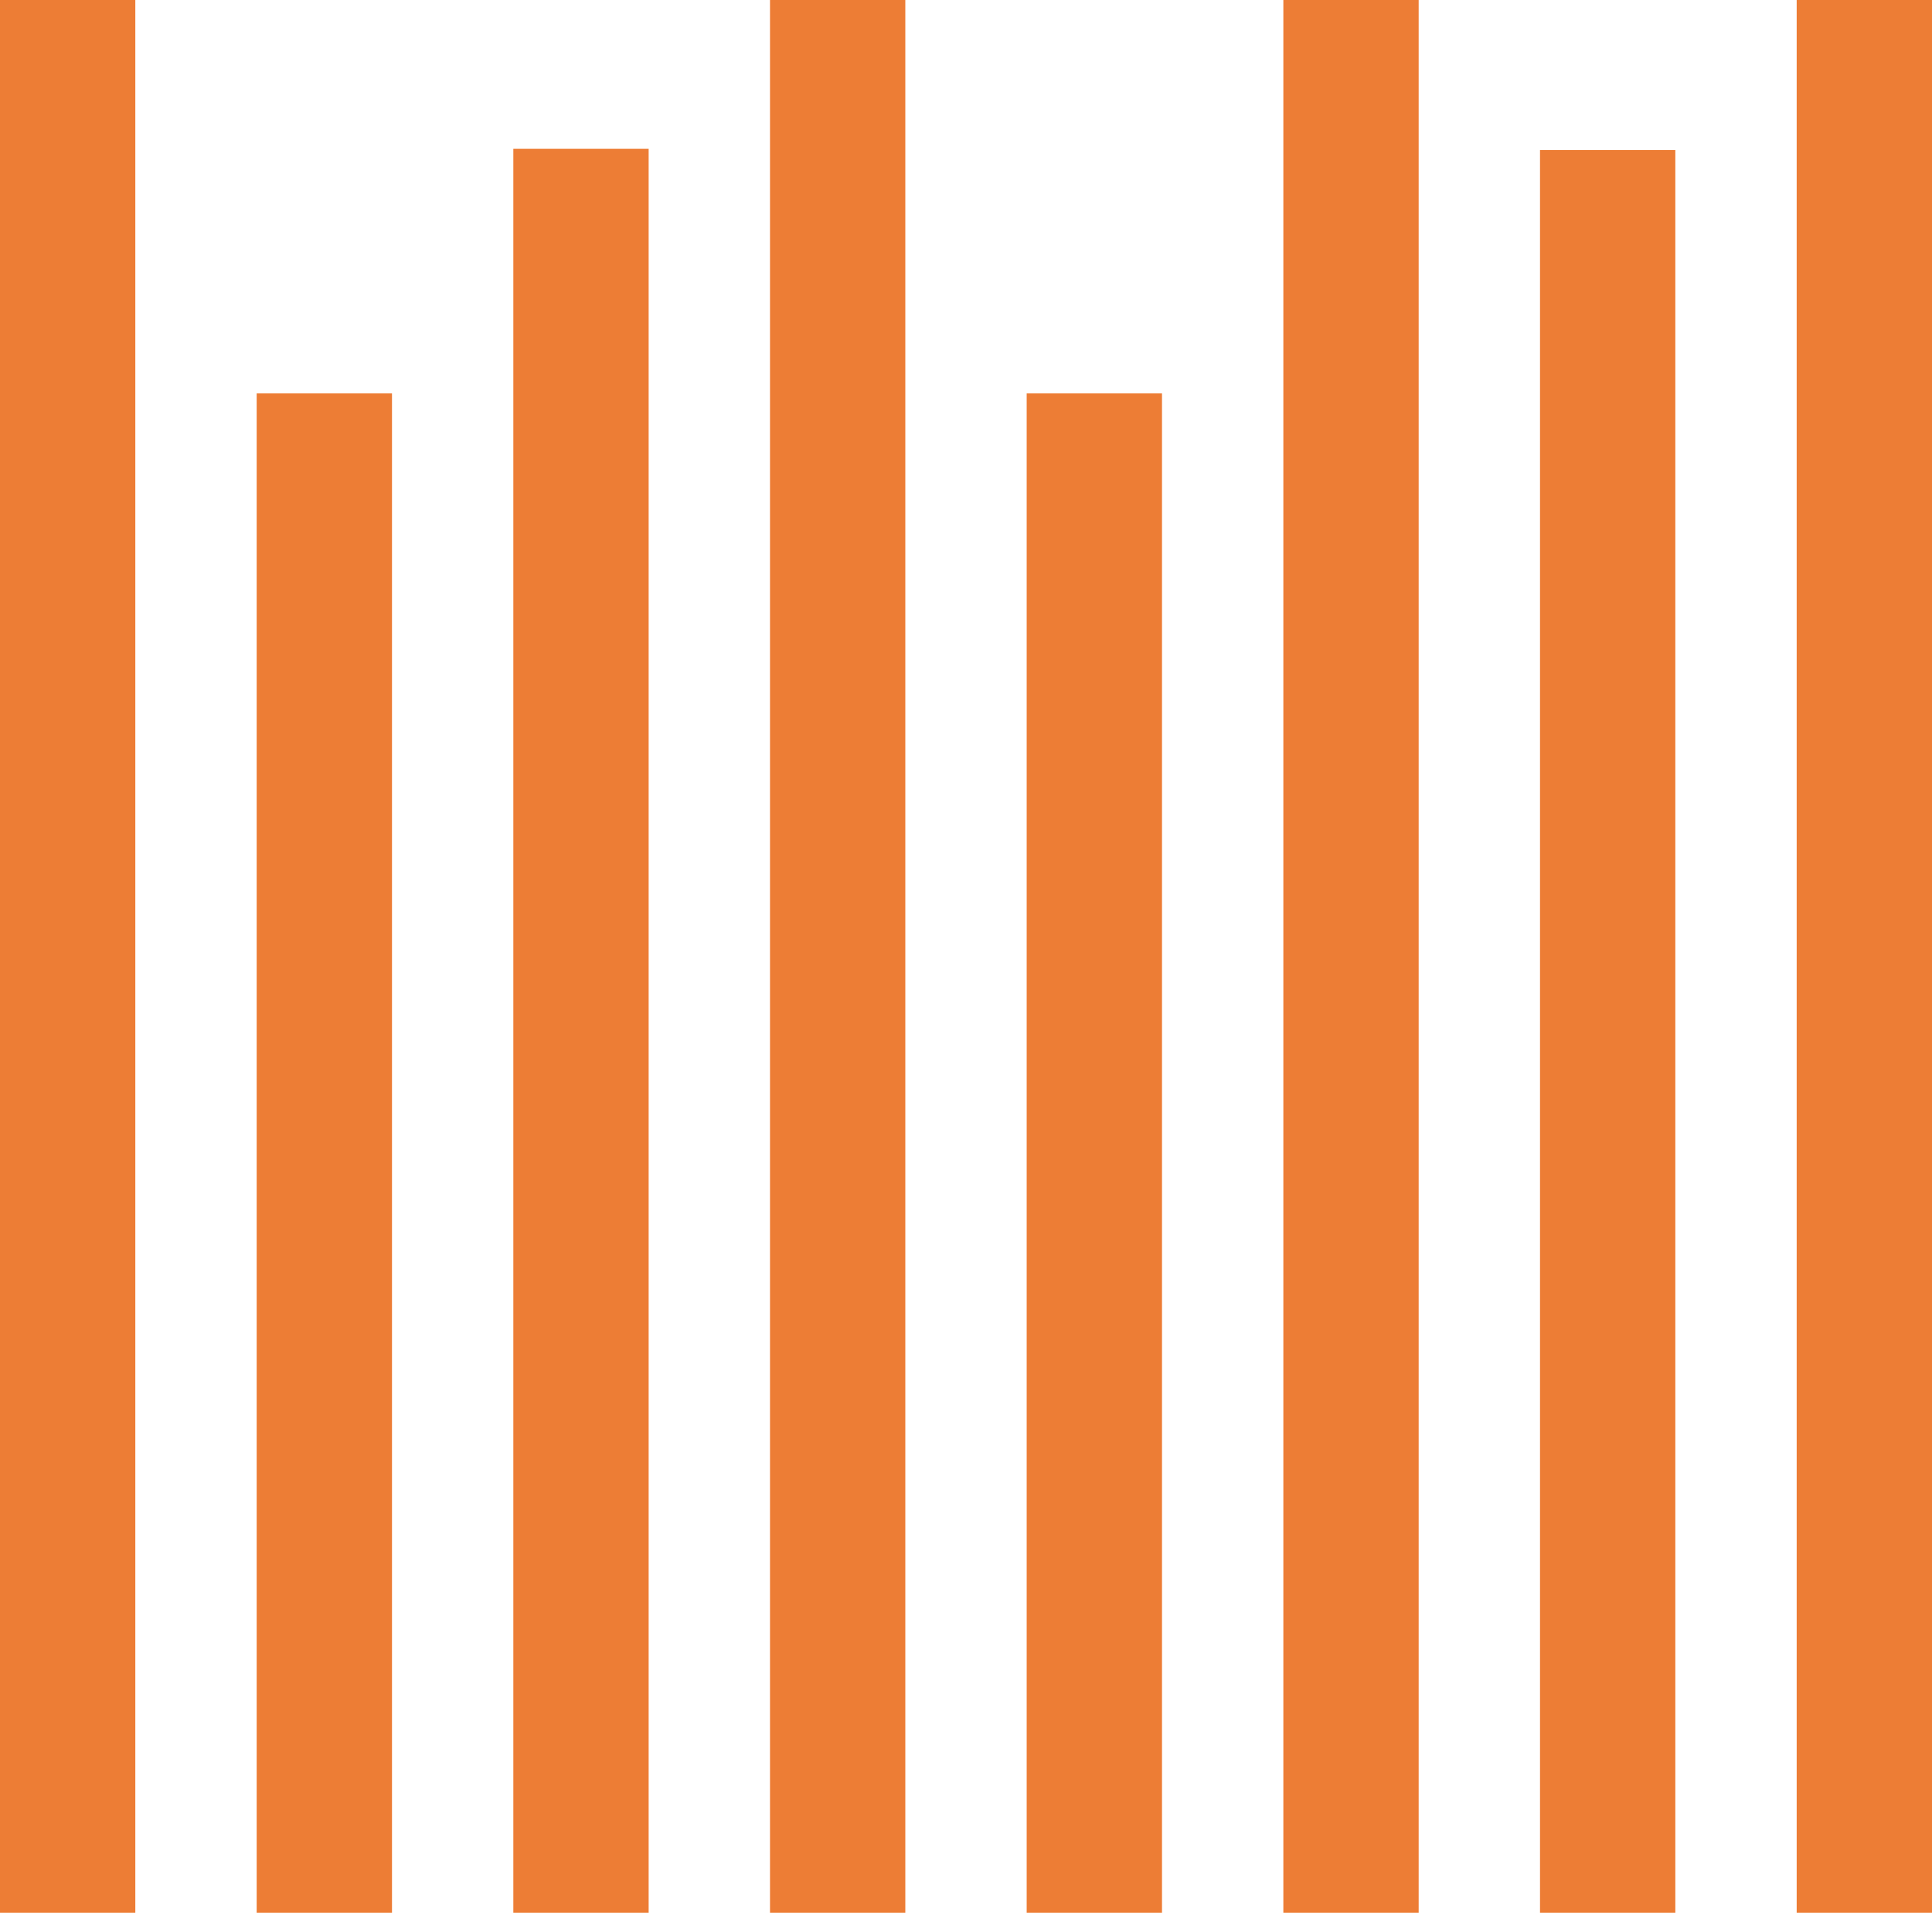
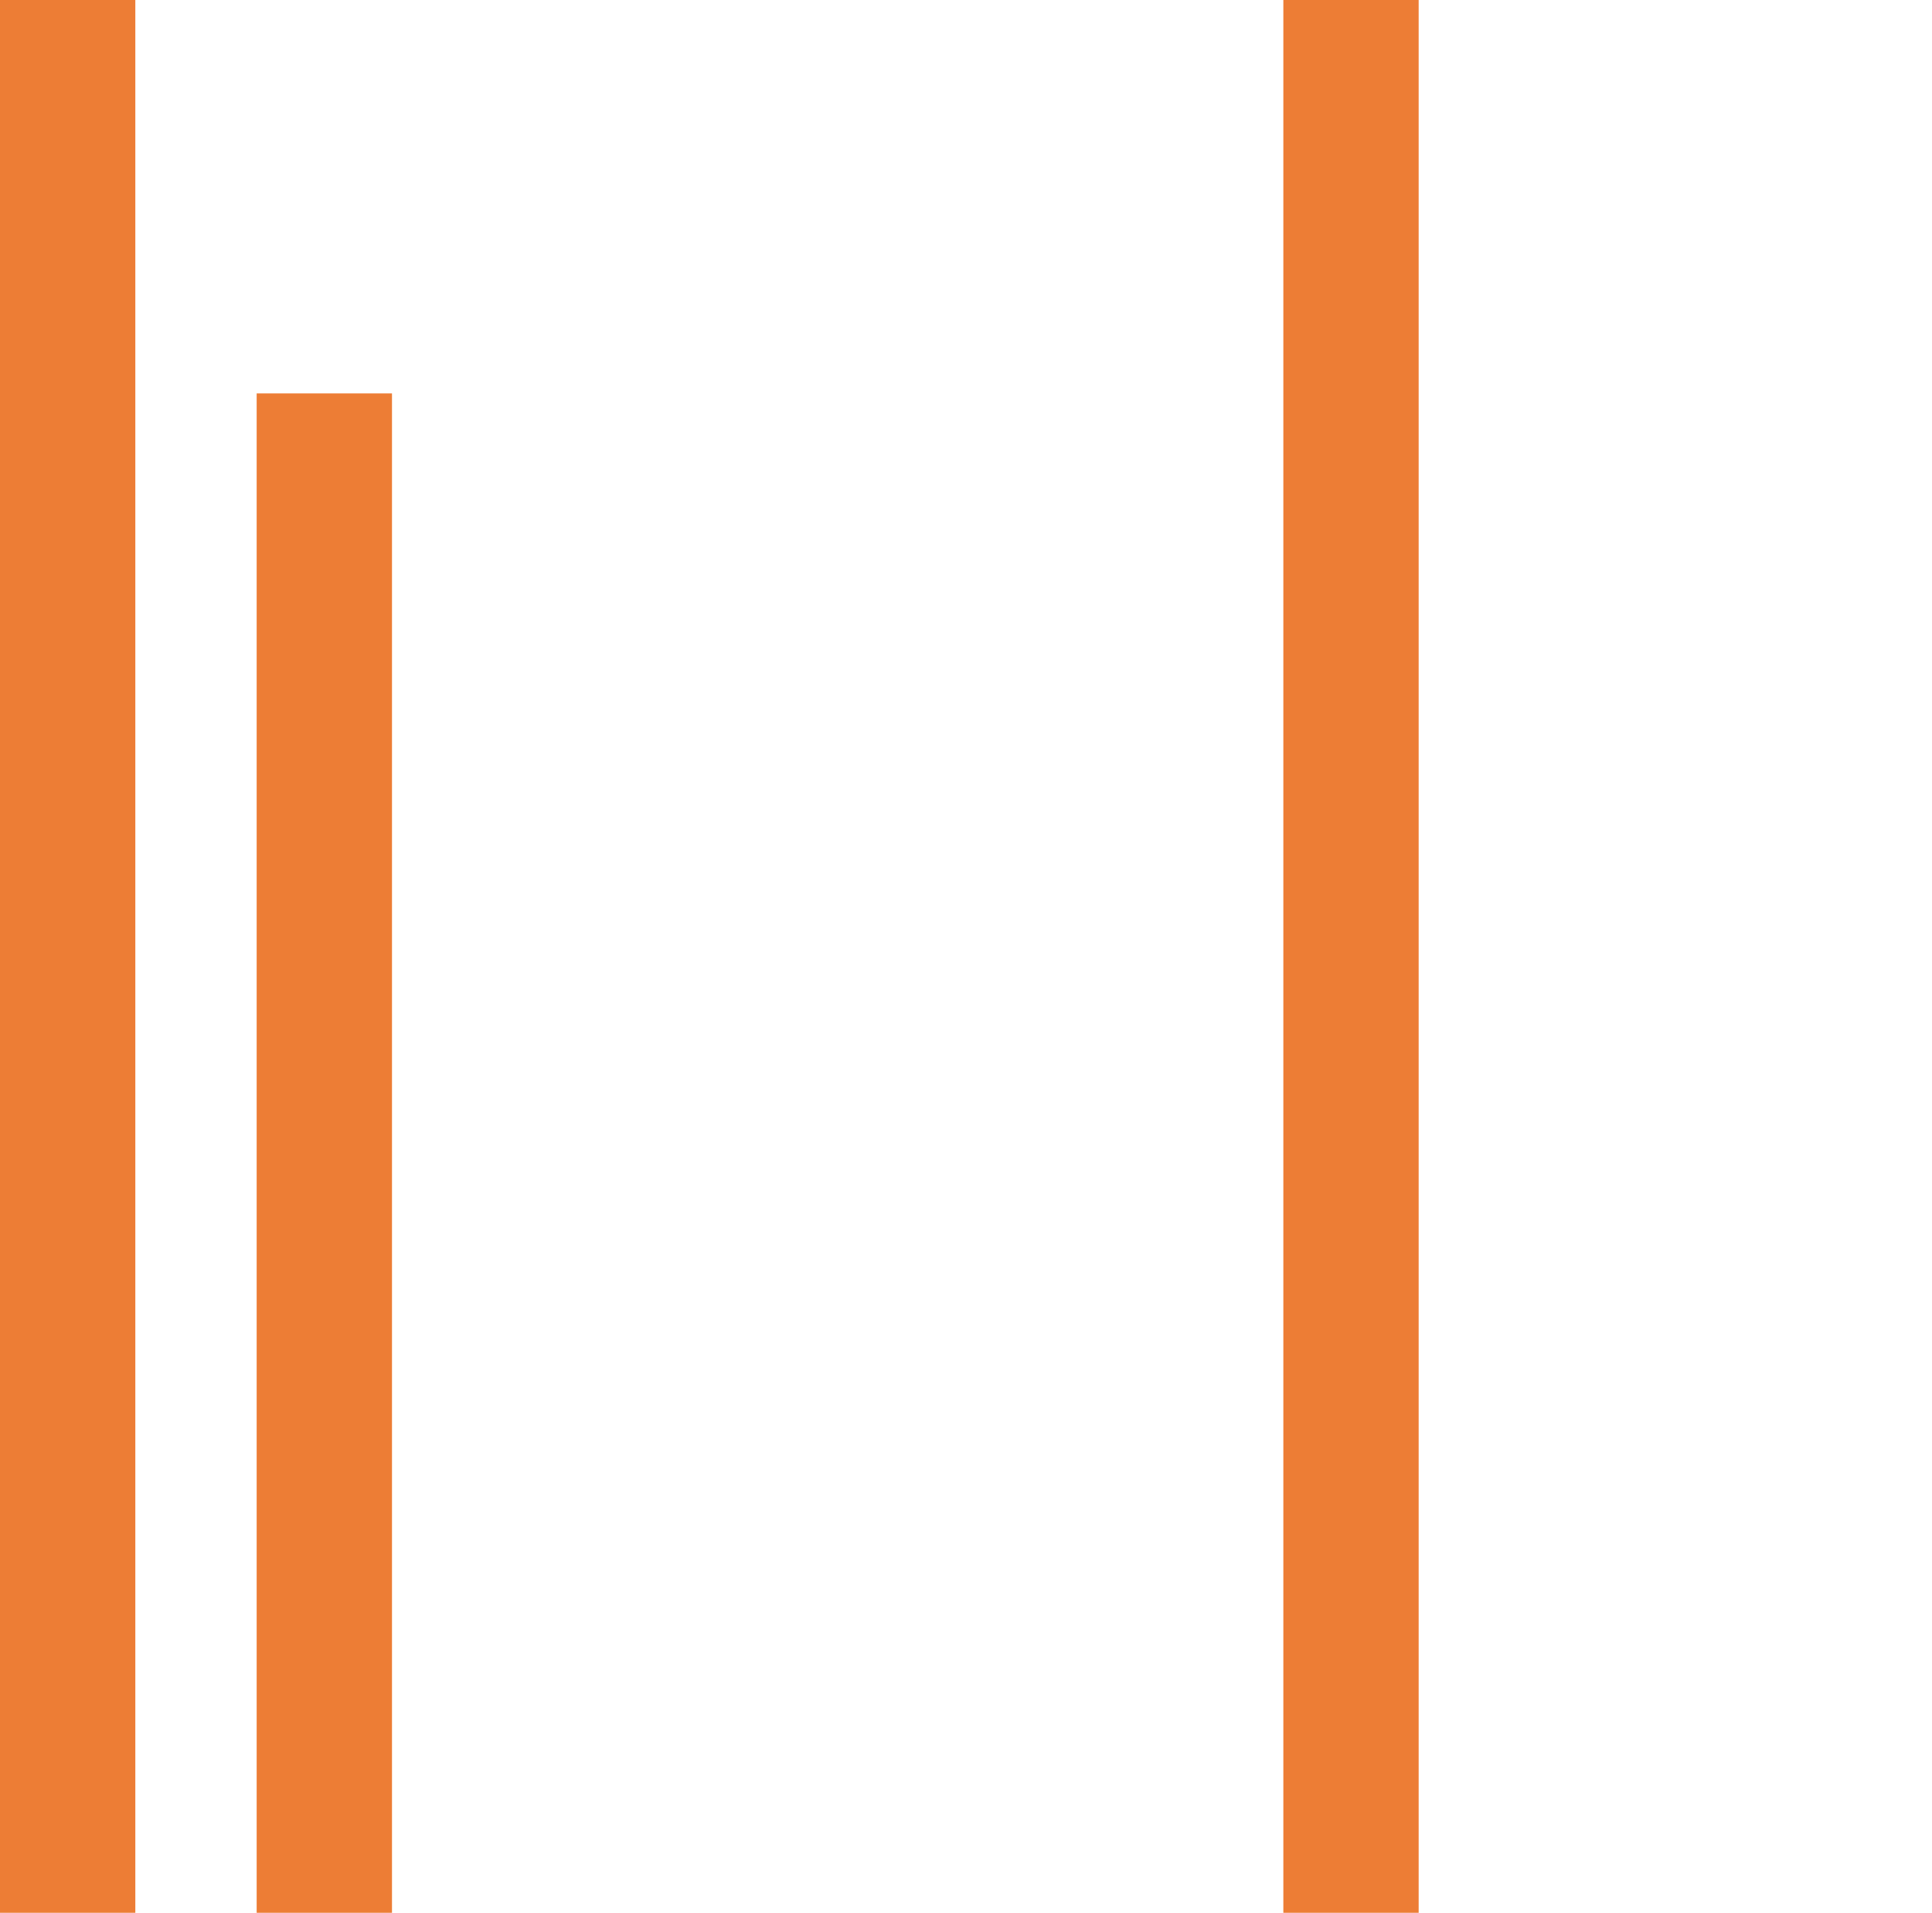
<svg xmlns="http://www.w3.org/2000/svg" version="1.1" viewBox="0 0 1200 1188.35">
  <defs>
    <style>
      .cls-1 {
        fill: #ed7d35;
      }
    </style>
  </defs>
  <g>
    <g id="Livello_1">
      <g>
        <rect class="cls-1" width="84.05" height="1188.35" />
        <rect class="cls-1" x="159.42" y="244.43" width="84.05" height="943.92" />
-         <rect class="cls-1" x="318.84" y="92.45" width="84.05" height="1095.9" />
-         <rect class="cls-1" x="478.26" width="84.05" height="1188.35" />
-         <rect class="cls-1" x="637.69" y="244.43" width="84.05" height="943.92" />
        <rect class="cls-1" x="797.11" width="84.05" height="1188.35" />
-         <rect class="cls-1" x="956.53" y="93.14" width="84.05" height="1095.21" />
-         <rect class="cls-1" x="1115.95" y="0" width="84.05" height="1188.35" />
      </g>
    </g>
  </g>
</svg>